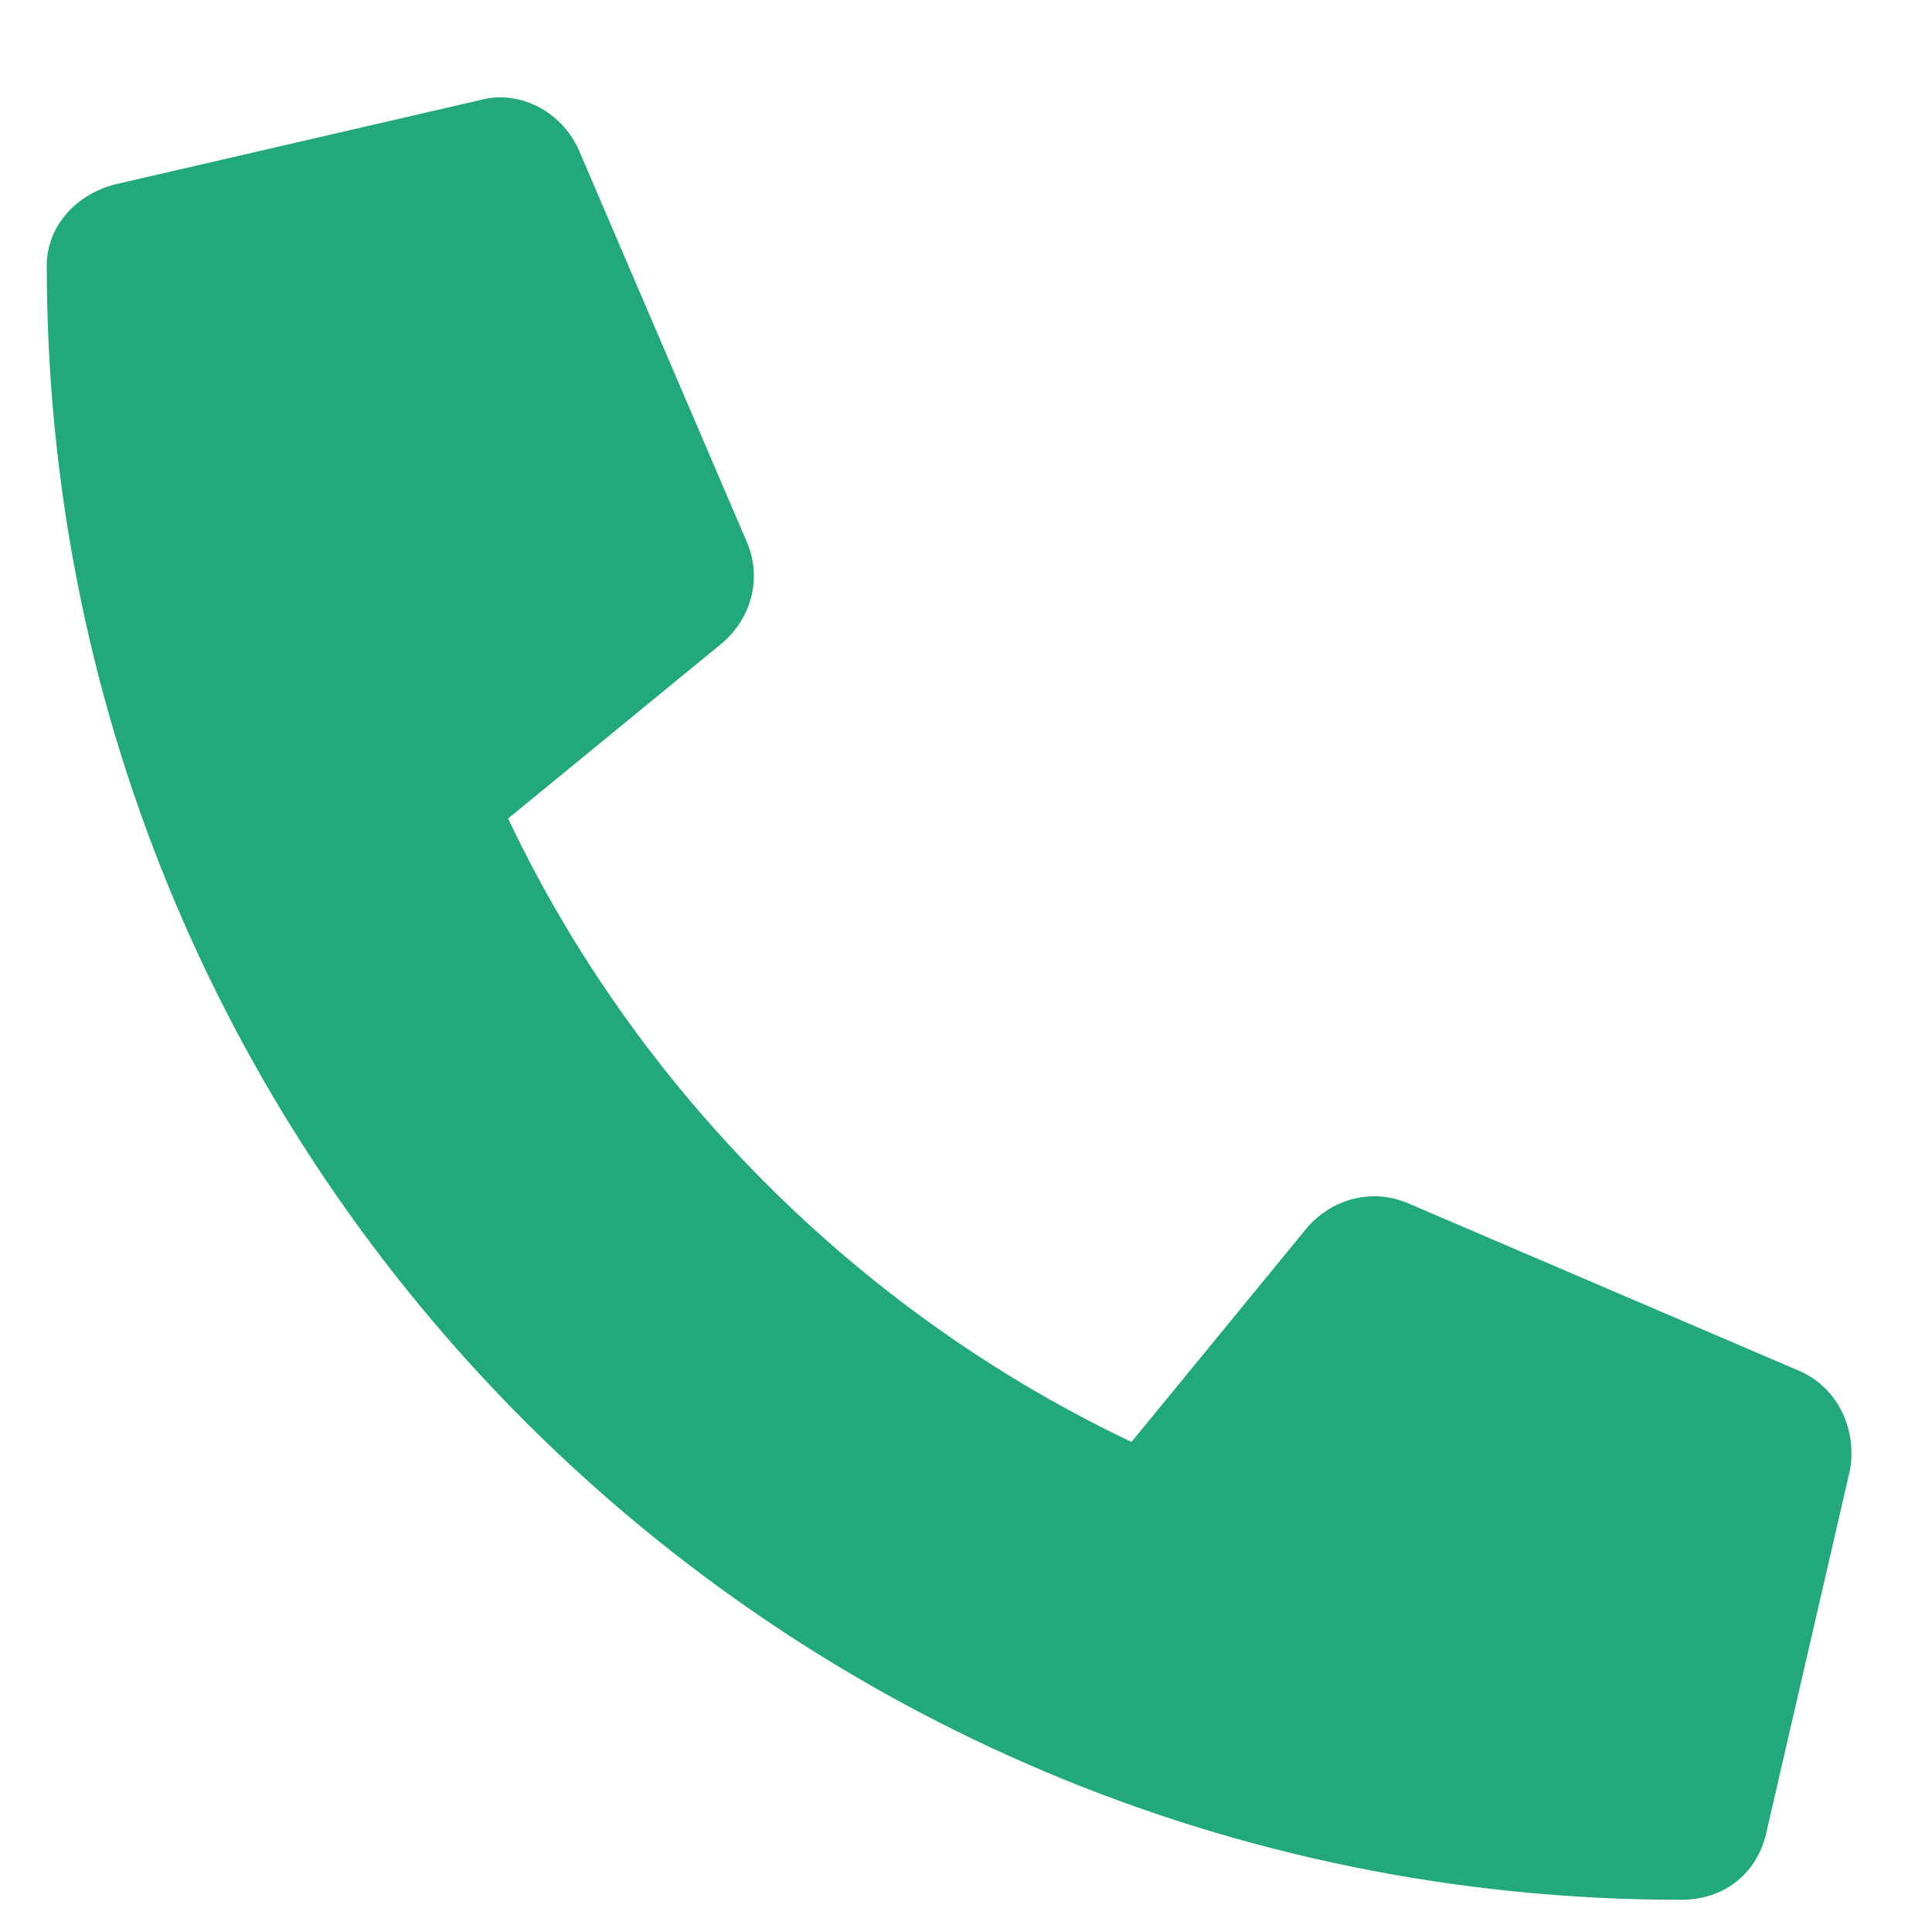
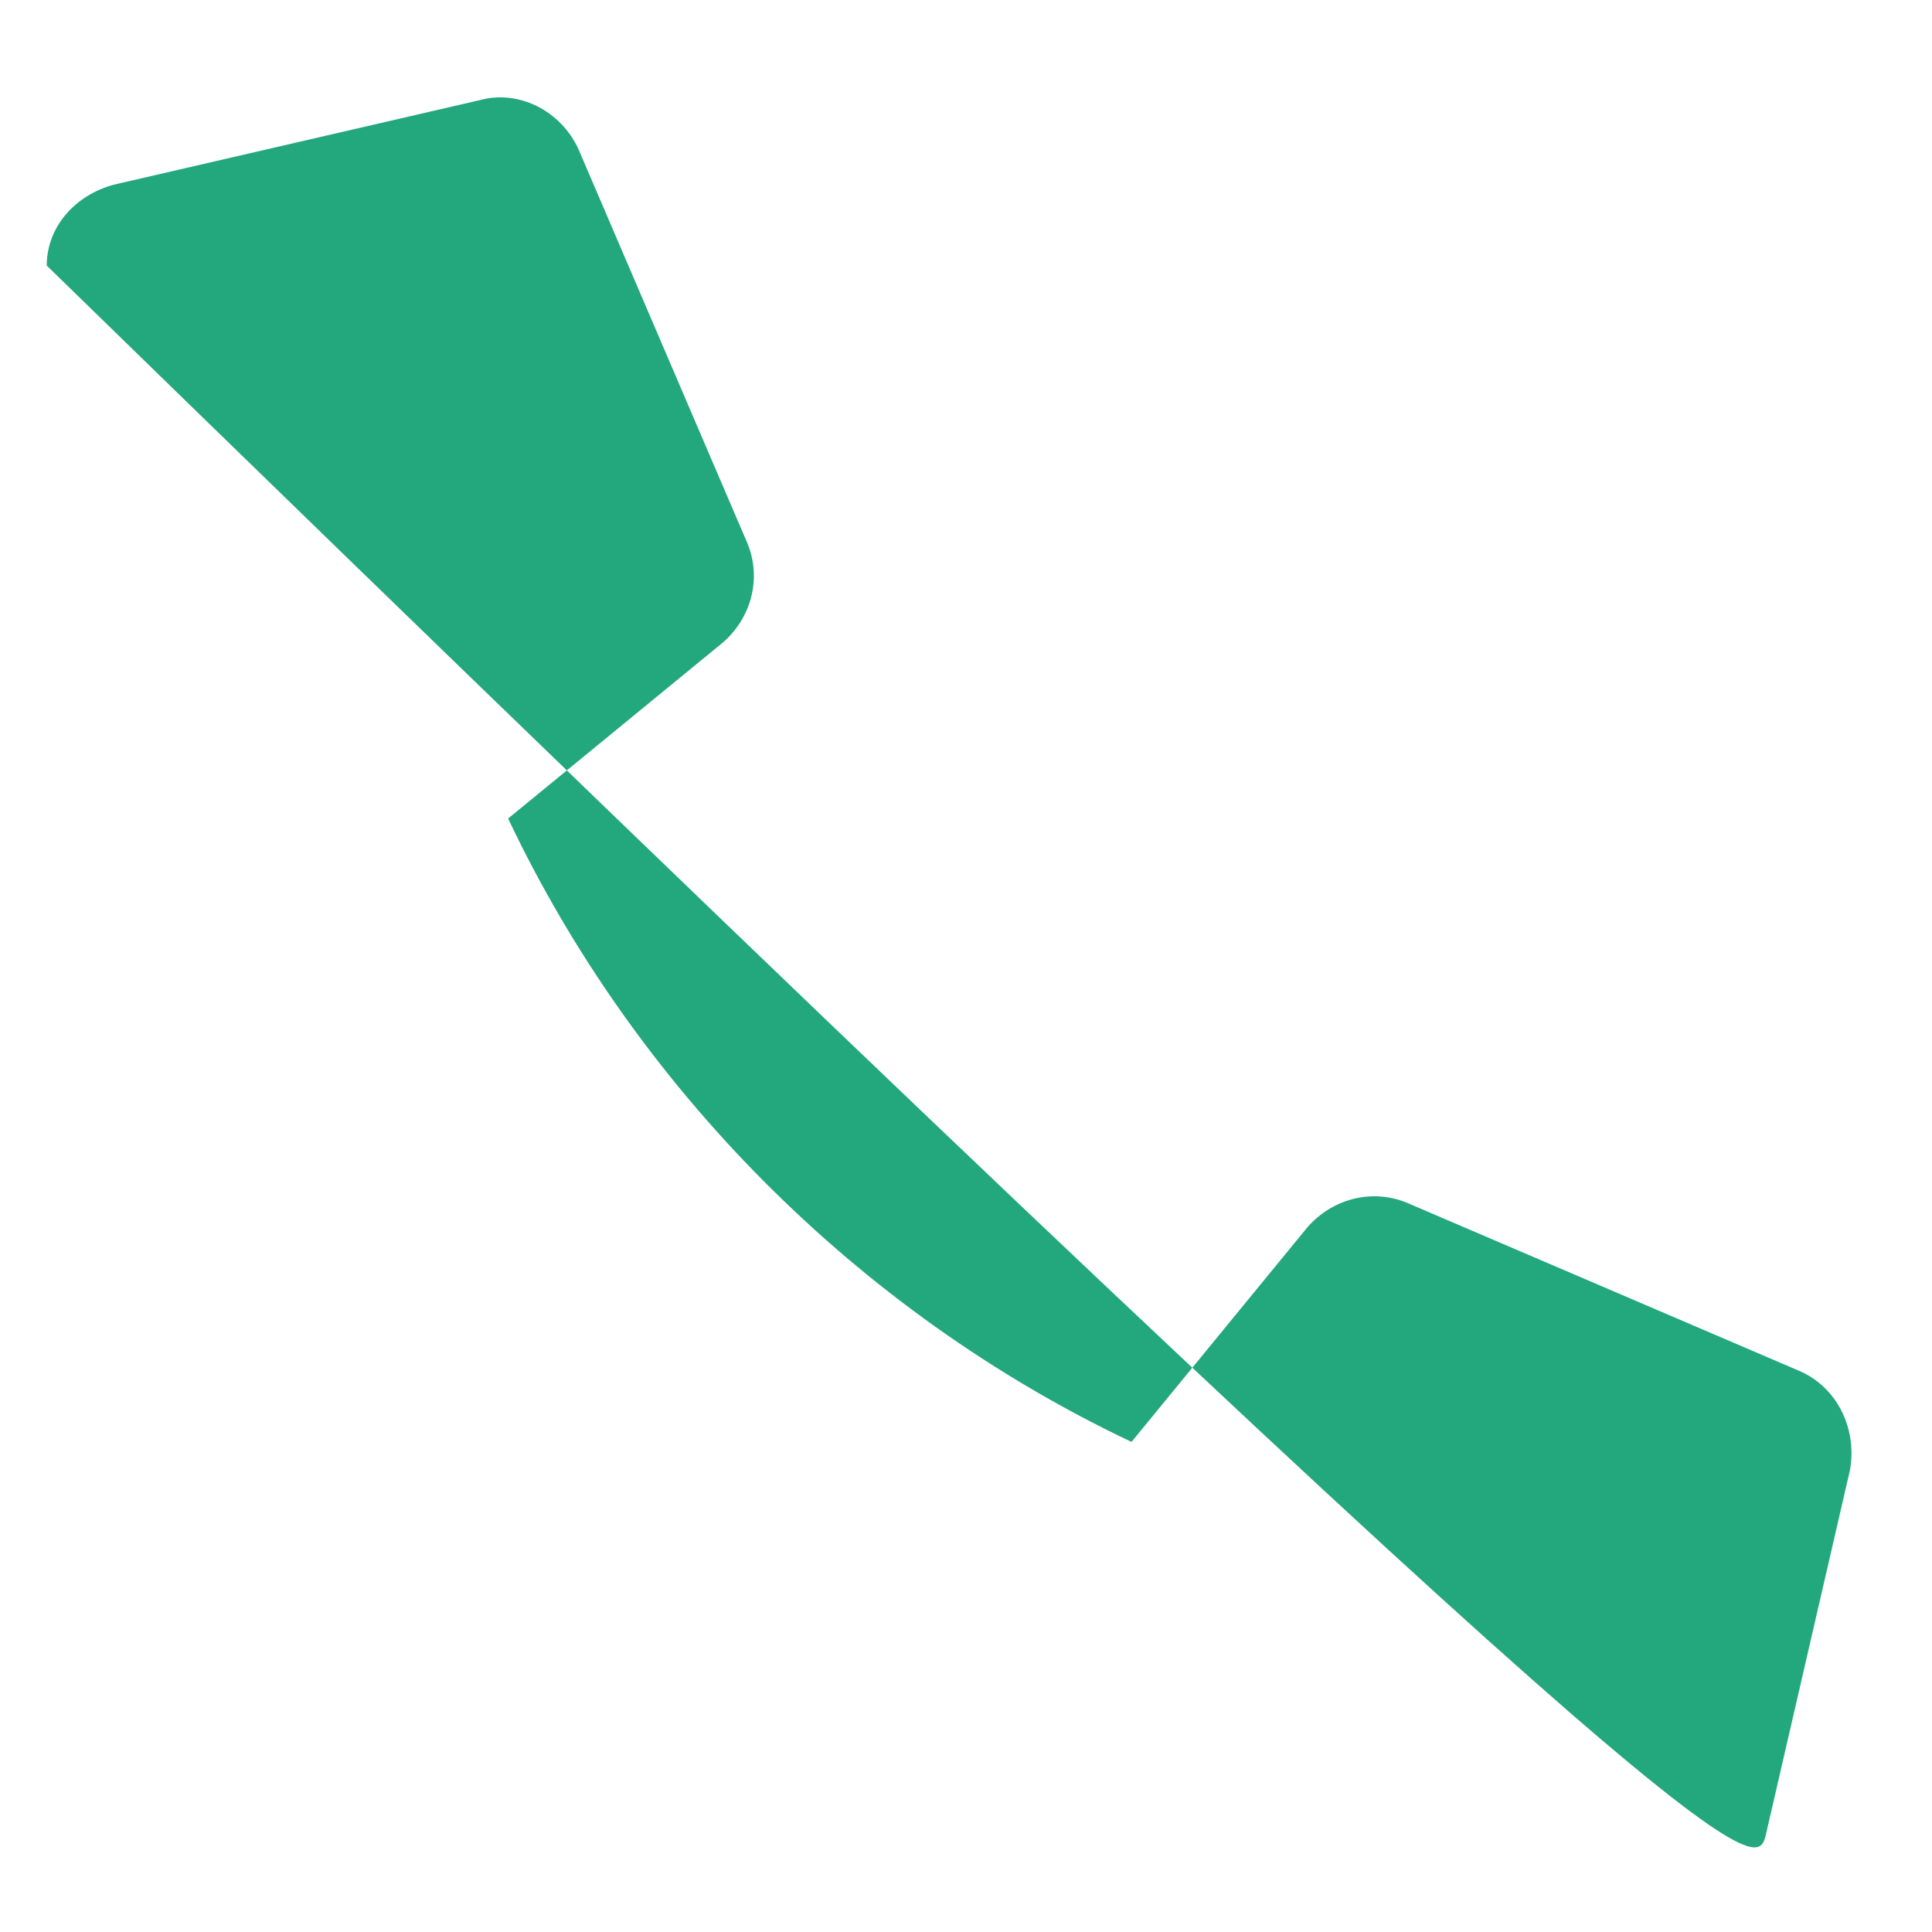
<svg xmlns="http://www.w3.org/2000/svg" width="15" height="15" viewBox="0 0 15 15" fill="none">
-   <path d="M0.883 1.434C0.582 1.516 0.363 1.762 0.363 2.062C0.363 9.09 6.051 14.75 13.051 14.75C13.379 14.75 13.625 14.559 13.707 14.258L14.363 11.414C14.418 11.113 14.281 10.785 13.98 10.648L10.918 9.336C10.645 9.227 10.344 9.309 10.152 9.527L8.785 11.195C6.652 10.184 4.93 8.434 3.945 6.355L5.613 4.988C5.832 4.797 5.914 4.496 5.805 4.223L4.492 1.16C4.355 0.859 4.027 0.695 3.727 0.777L0.883 1.434Z" fill="#23A77D" />
+   <path d="M0.883 1.434C0.582 1.516 0.363 1.762 0.363 2.062C13.379 14.75 13.625 14.559 13.707 14.258L14.363 11.414C14.418 11.113 14.281 10.785 13.98 10.648L10.918 9.336C10.645 9.227 10.344 9.309 10.152 9.527L8.785 11.195C6.652 10.184 4.93 8.434 3.945 6.355L5.613 4.988C5.832 4.797 5.914 4.496 5.805 4.223L4.492 1.16C4.355 0.859 4.027 0.695 3.727 0.777L0.883 1.434Z" fill="#23A77D" />
</svg>